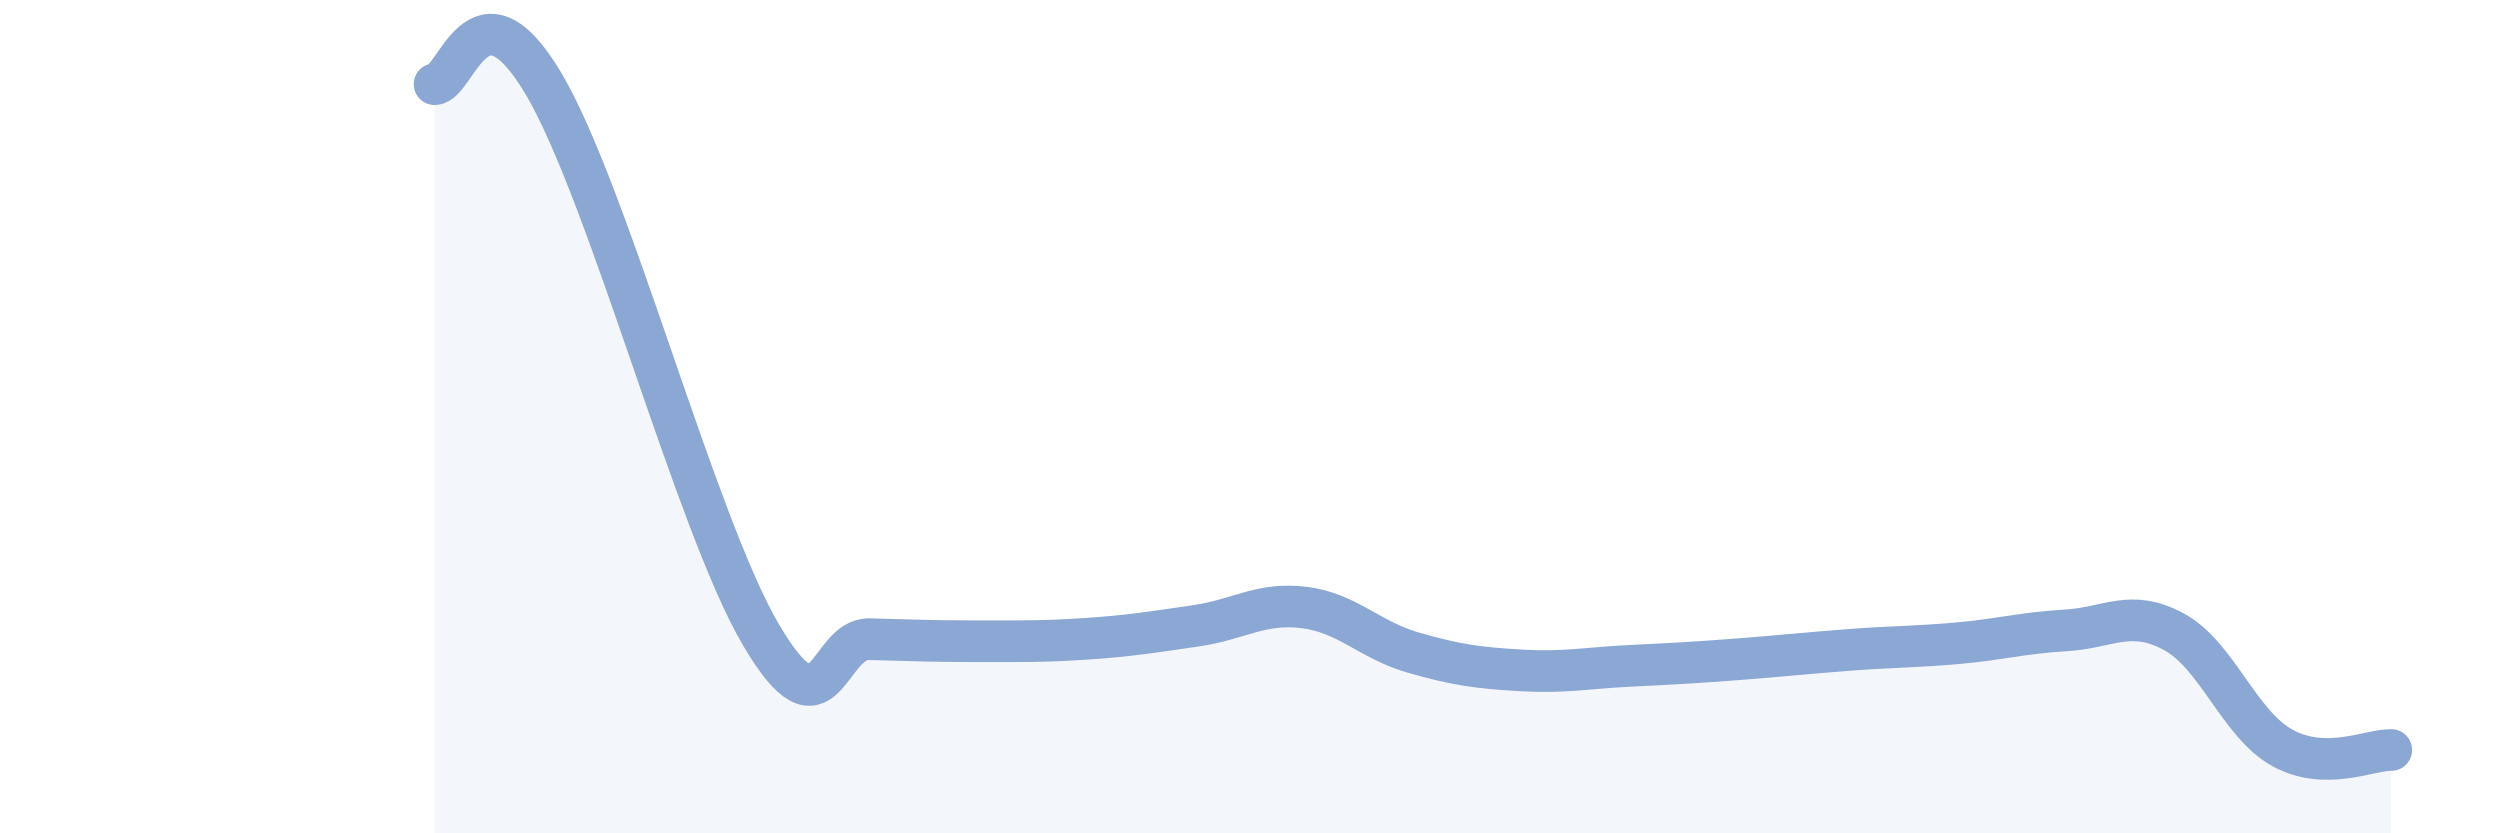
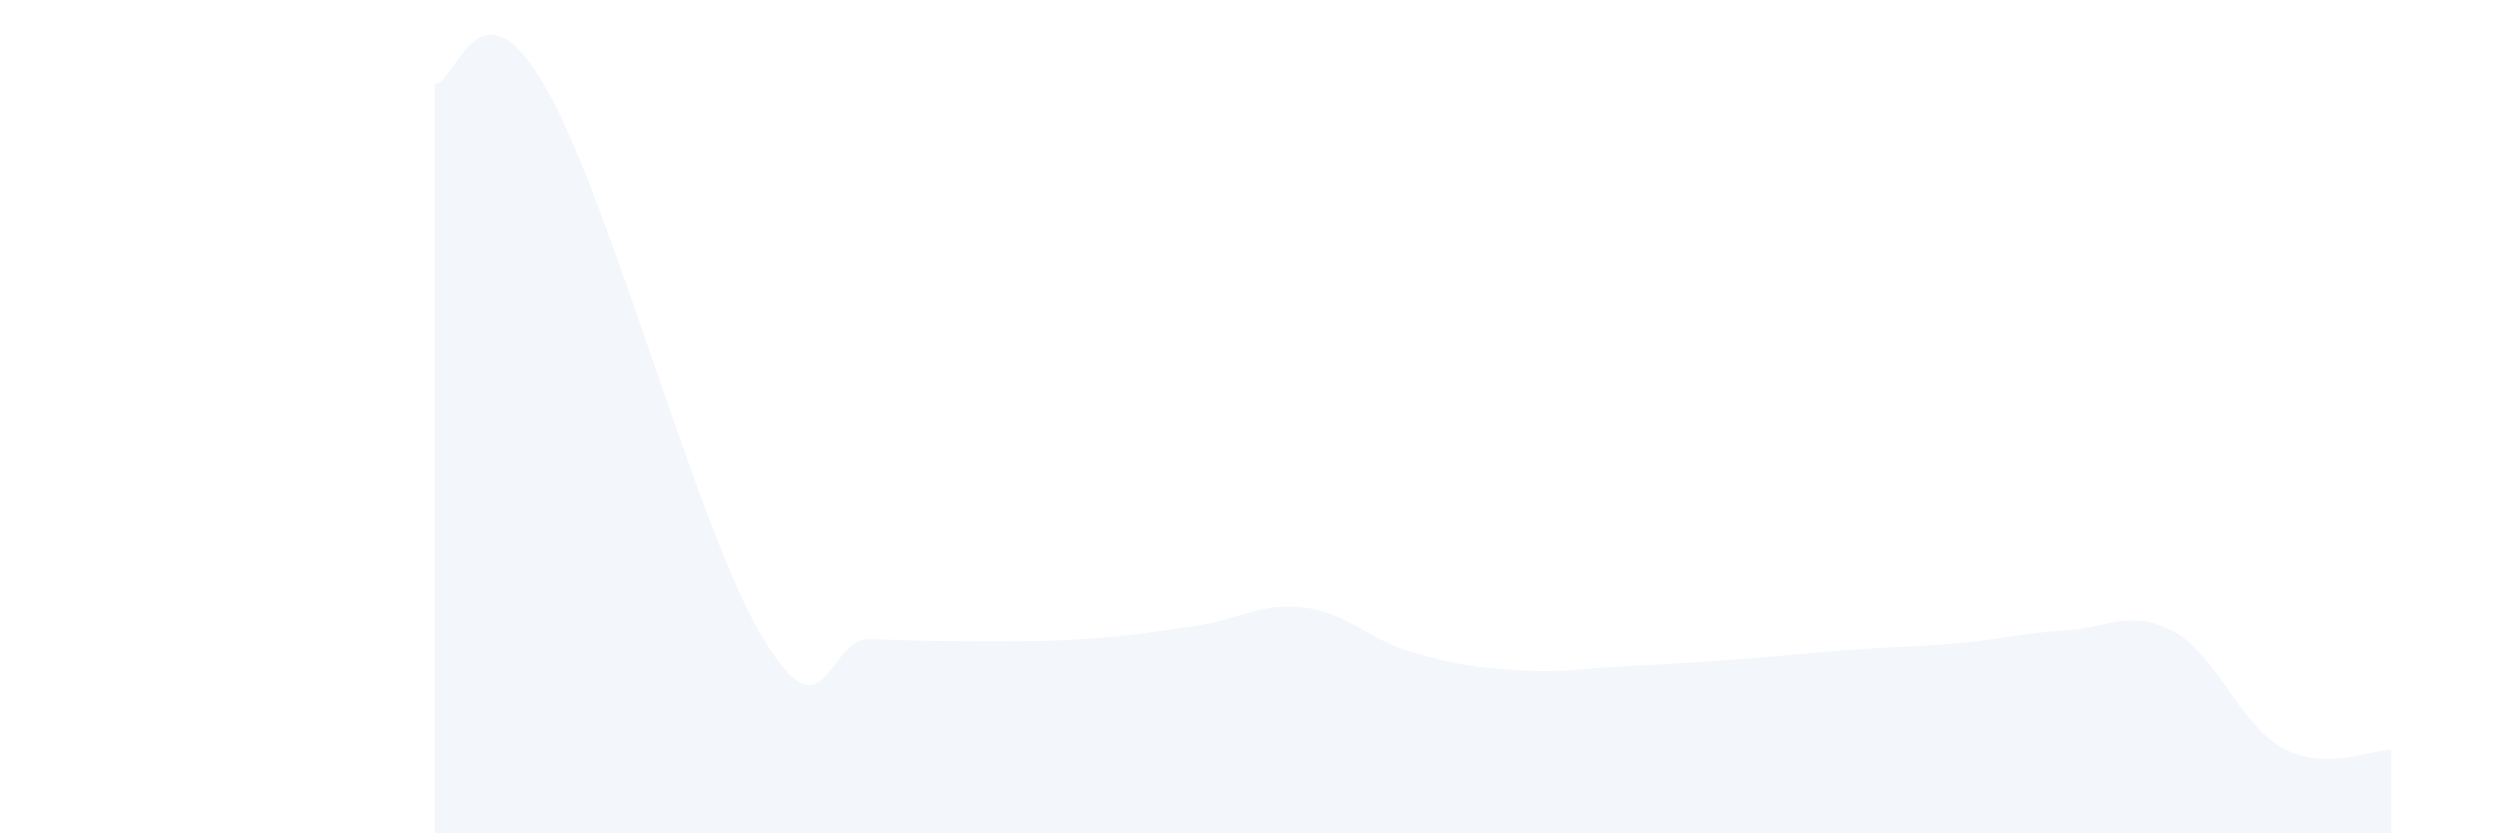
<svg xmlns="http://www.w3.org/2000/svg" width="60" height="20" viewBox="0 0 60 20">
  <path d="M 10.43,2.02 C 10.95,2.02 11.47,-0.64 13.04,2 C 14.61,4.64 16.69,12.56 18.26,15.23 C 19.83,17.9 19.83,15.31 20.87,15.34 C 21.91,15.37 22.44,15.39 23.48,15.39 C 24.52,15.39 25.05,15.4 26.09,15.33 C 27.13,15.26 27.66,15.17 28.7,15.02 C 29.74,14.87 30.26,14.45 31.3,14.58 C 32.34,14.71 32.87,15.36 33.91,15.66 C 34.95,15.96 35.48,16.03 36.52,16.09 C 37.56,16.15 38.09,16.03 39.13,15.98 C 40.17,15.93 40.7,15.9 41.74,15.82 C 42.78,15.74 43.31,15.68 44.35,15.6 C 45.39,15.52 45.92,15.53 46.96,15.44 C 48,15.35 48.53,15.19 49.57,15.13 C 50.61,15.07 51.13,14.6 52.17,15.16 C 53.21,15.72 53.74,17.38 54.78,17.95 C 55.82,18.52 56.87,17.99 57.39,18L57.39 20L10.43 20Z" fill="#8ba7d3" opacity="0.1" stroke-linecap="round" stroke-linejoin="round" />
-   <path d="M 10.43,2.02 C 10.95,2.02 11.47,-0.64 13.04,2 C 14.61,4.64 16.69,12.56 18.26,15.23 C 19.83,17.9 19.83,15.31 20.87,15.34 C 21.91,15.37 22.44,15.39 23.48,15.39 C 24.52,15.39 25.05,15.4 26.09,15.33 C 27.13,15.26 27.66,15.17 28.7,15.02 C 29.74,14.87 30.26,14.45 31.3,14.58 C 32.34,14.71 32.87,15.36 33.91,15.66 C 34.95,15.96 35.48,16.03 36.52,16.09 C 37.56,16.15 38.09,16.03 39.13,15.98 C 40.17,15.93 40.7,15.9 41.74,15.82 C 42.78,15.74 43.31,15.68 44.35,15.6 C 45.39,15.52 45.92,15.53 46.96,15.44 C 48,15.35 48.53,15.19 49.57,15.13 C 50.61,15.07 51.13,14.6 52.17,15.16 C 53.21,15.72 53.74,17.38 54.78,17.95 C 55.82,18.52 56.87,17.99 57.39,18" stroke="#8ba7d3" stroke-width="1" fill="none" stroke-linecap="round" stroke-linejoin="round" />
</svg>